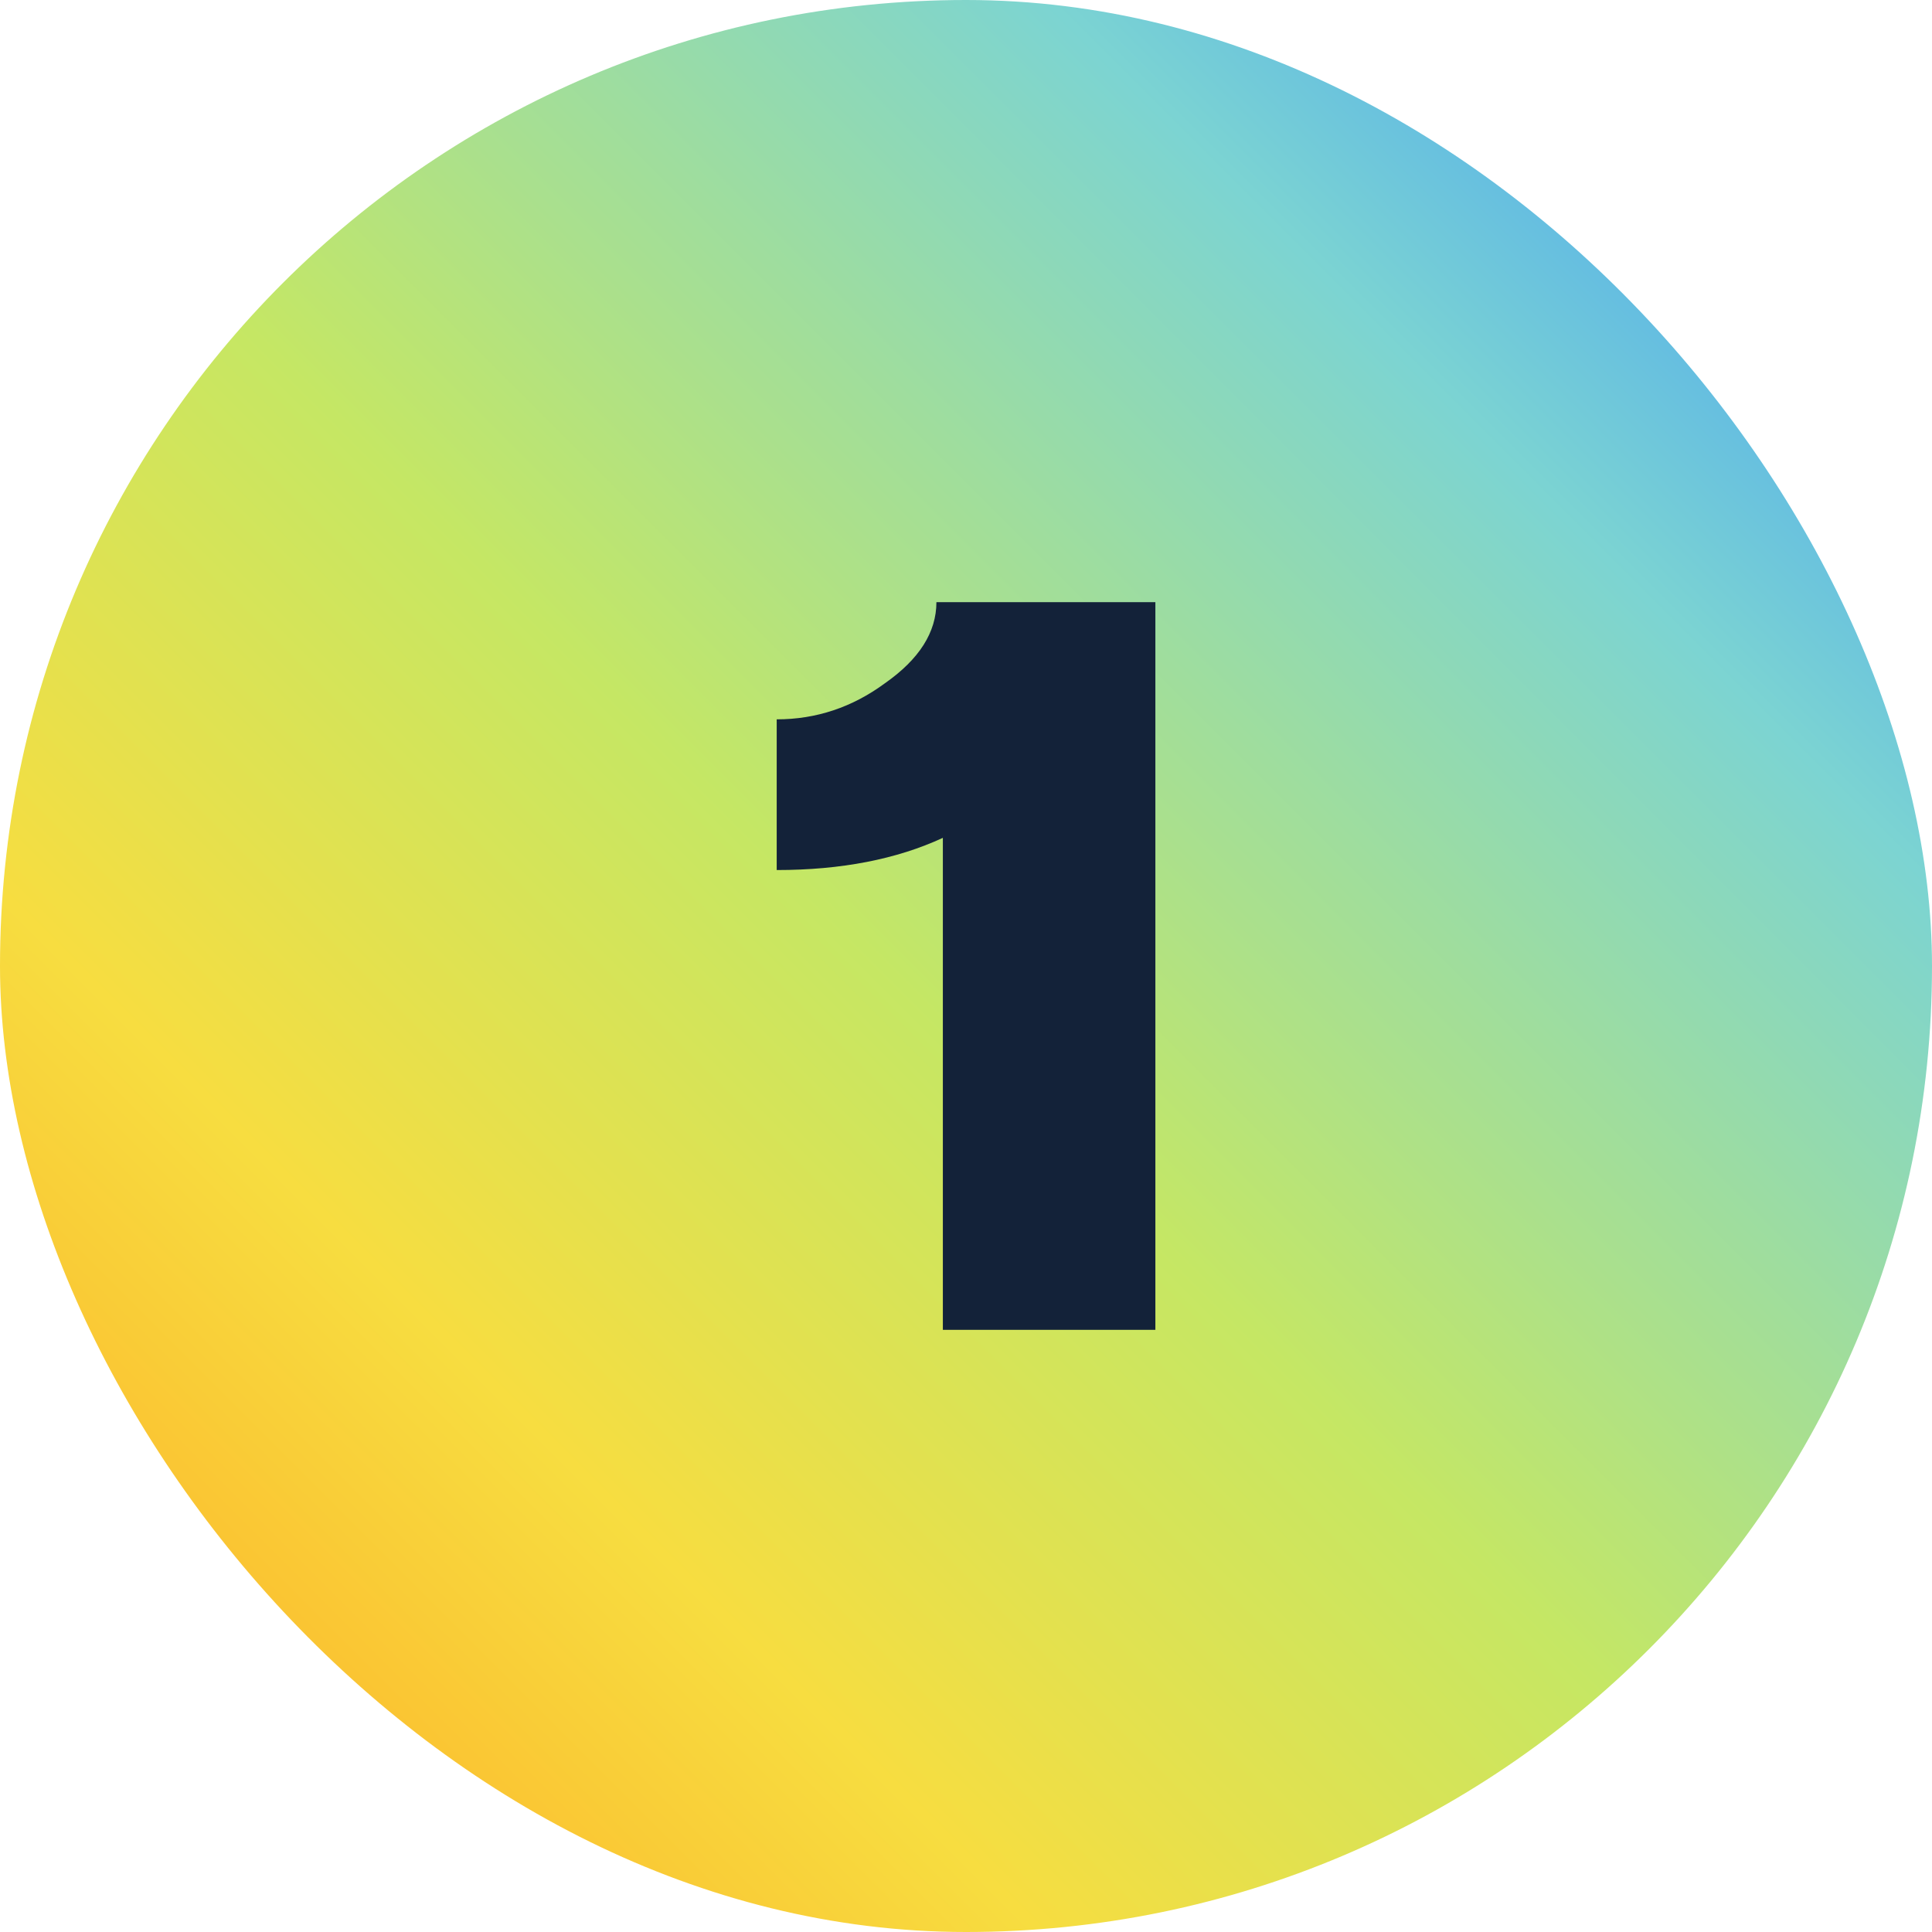
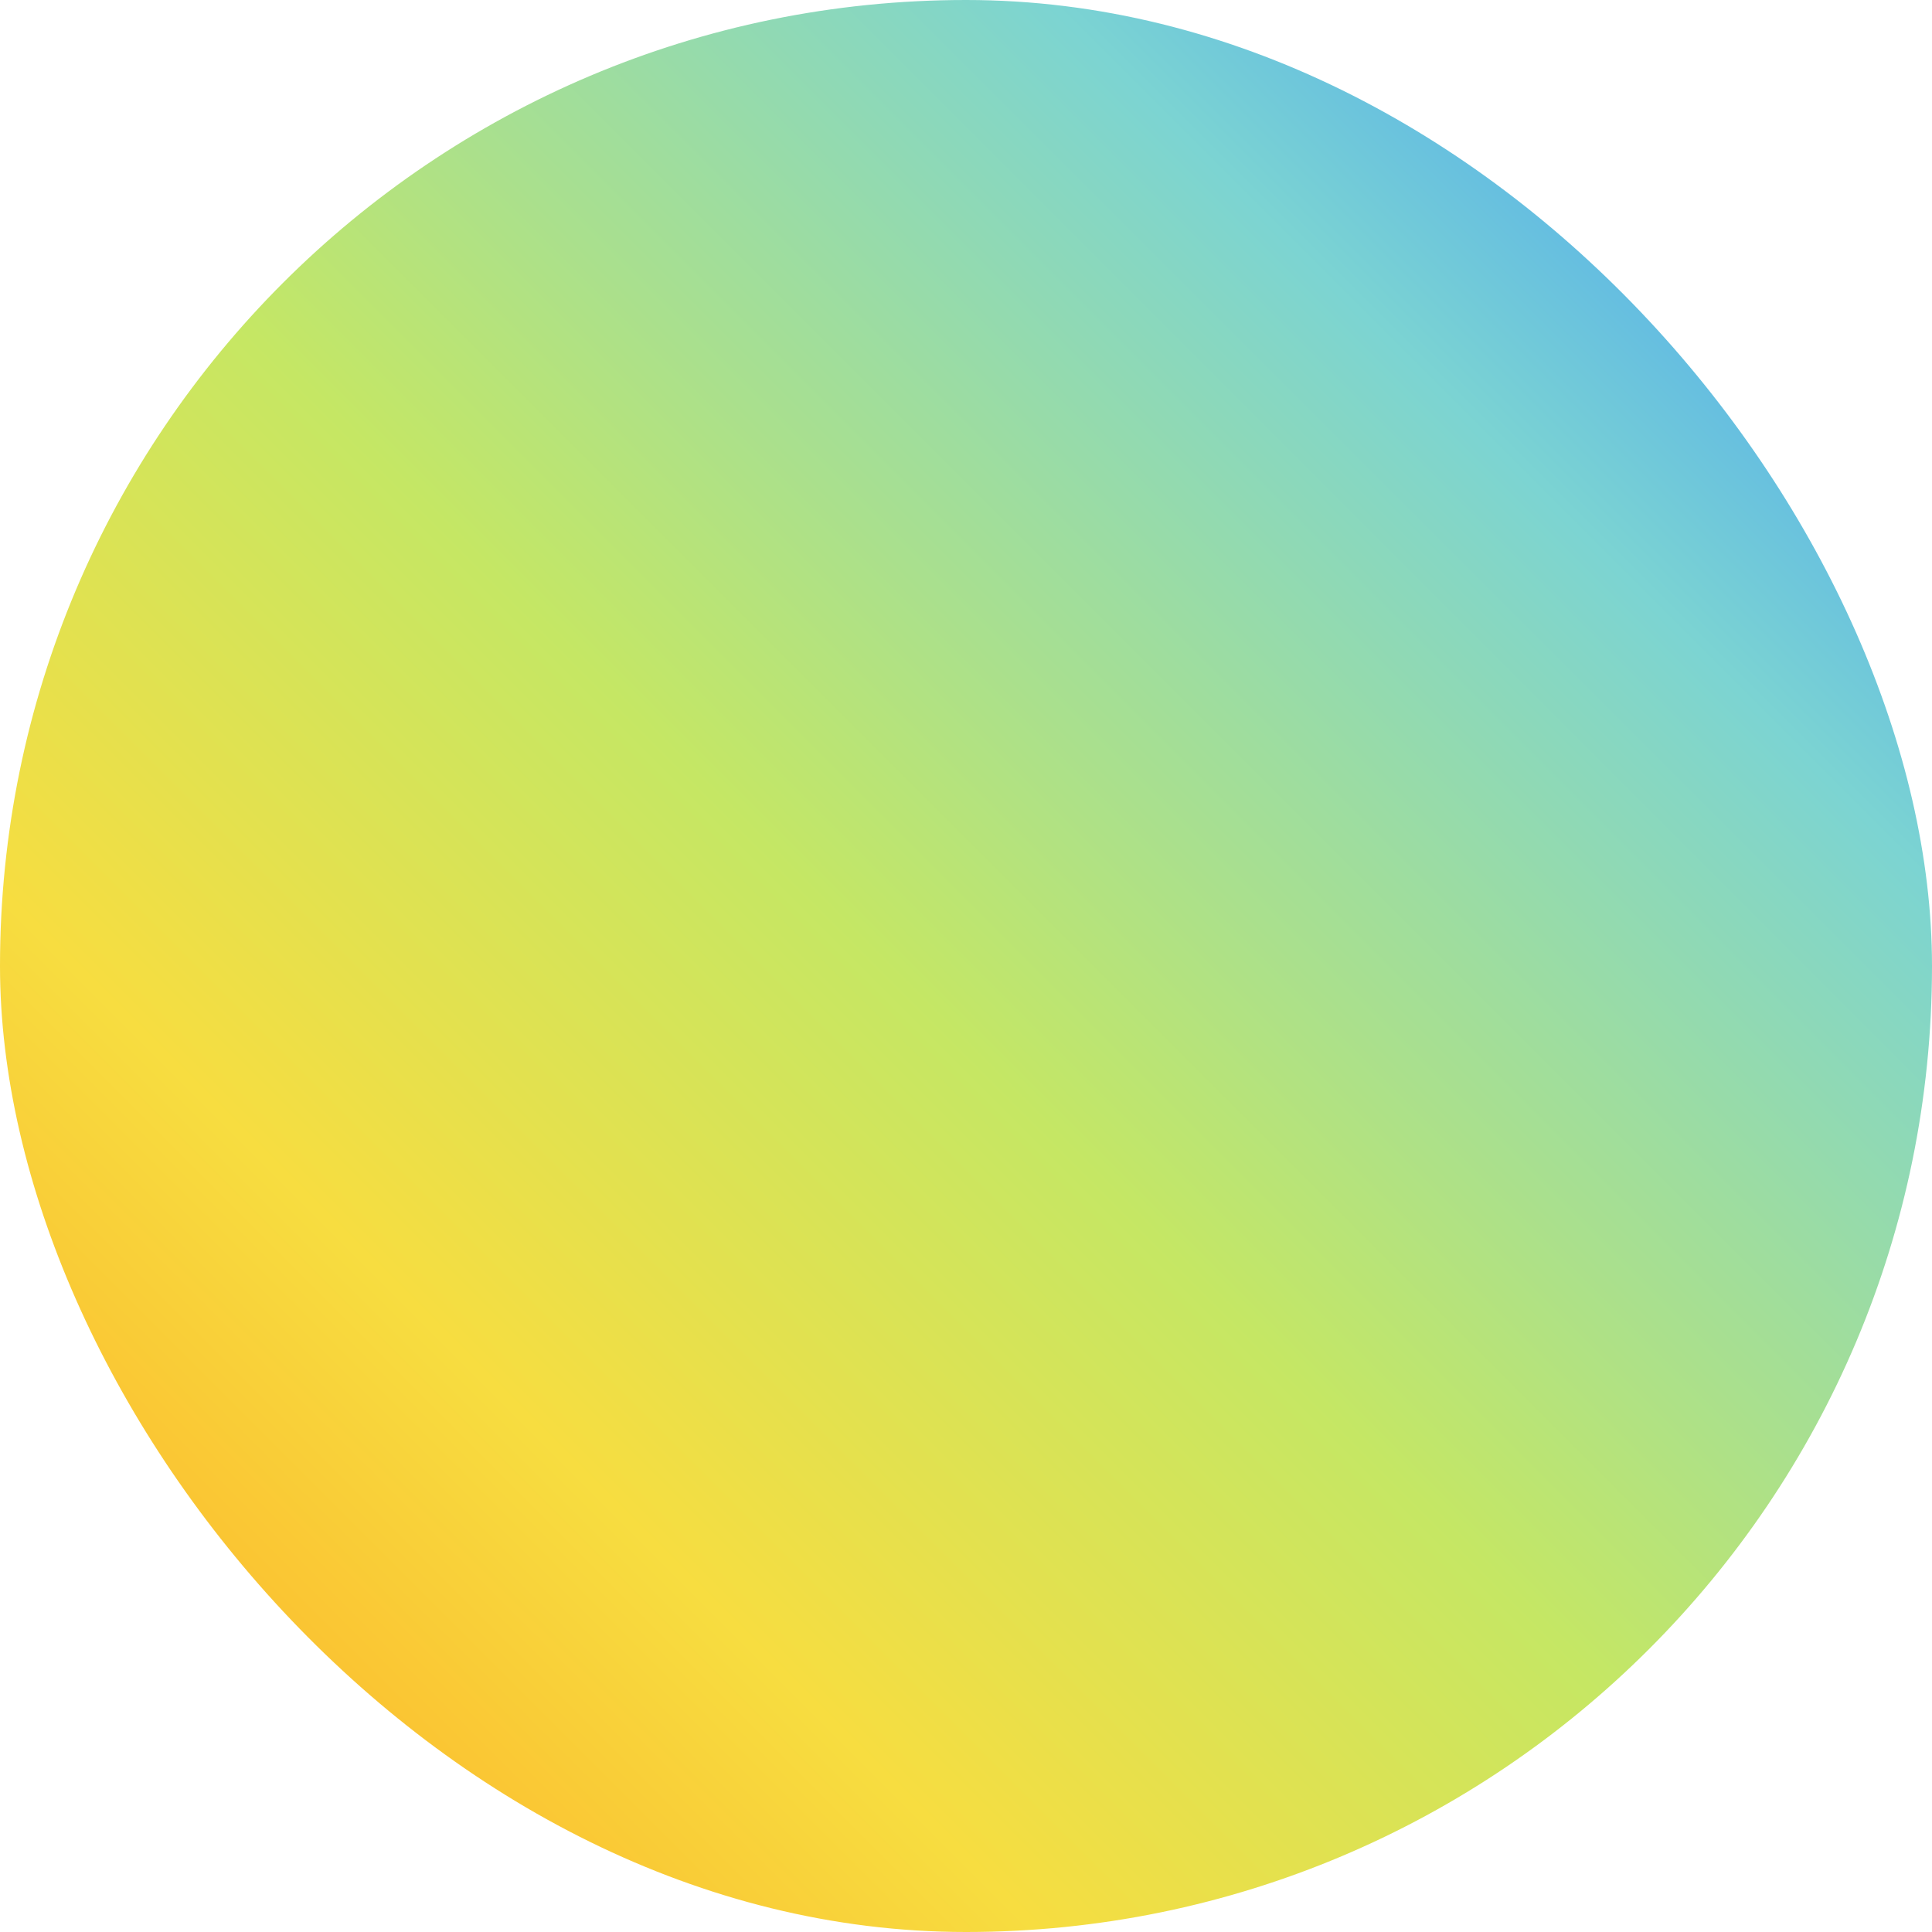
<svg xmlns="http://www.w3.org/2000/svg" width="48" height="48" viewBox="0 0 48 48" fill="none">
  <rect width="48" height="48" rx="24" fill="url(#paint0_linear_585_2272)" />
-   <path d="M23.265 14.96H28.705V33.04H23.425V20.816C22.273 21.349 20.897 21.616 19.297 21.616V17.872C20.278 17.872 21.174 17.573 21.985 16.976C22.838 16.379 23.265 15.707 23.265 14.96Z" fill="#132239" />
  <defs>
    <linearGradient id="paint0_linear_585_2272" x1="48" y1="5.72205e-06" x2="-5.72205e-06" y2="48" gradientUnits="userSpaceOnUse">
      <stop stop-color="#358FFF" />
      <stop offset="0.229" stop-color="#7CD4D2" />
      <stop offset="0.521" stop-color="#C5E764" />
      <stop offset="0.731" stop-color="#F7DD40" />
      <stop offset="1" stop-color="#FFA320" />
    </linearGradient>
  </defs>
</svg>